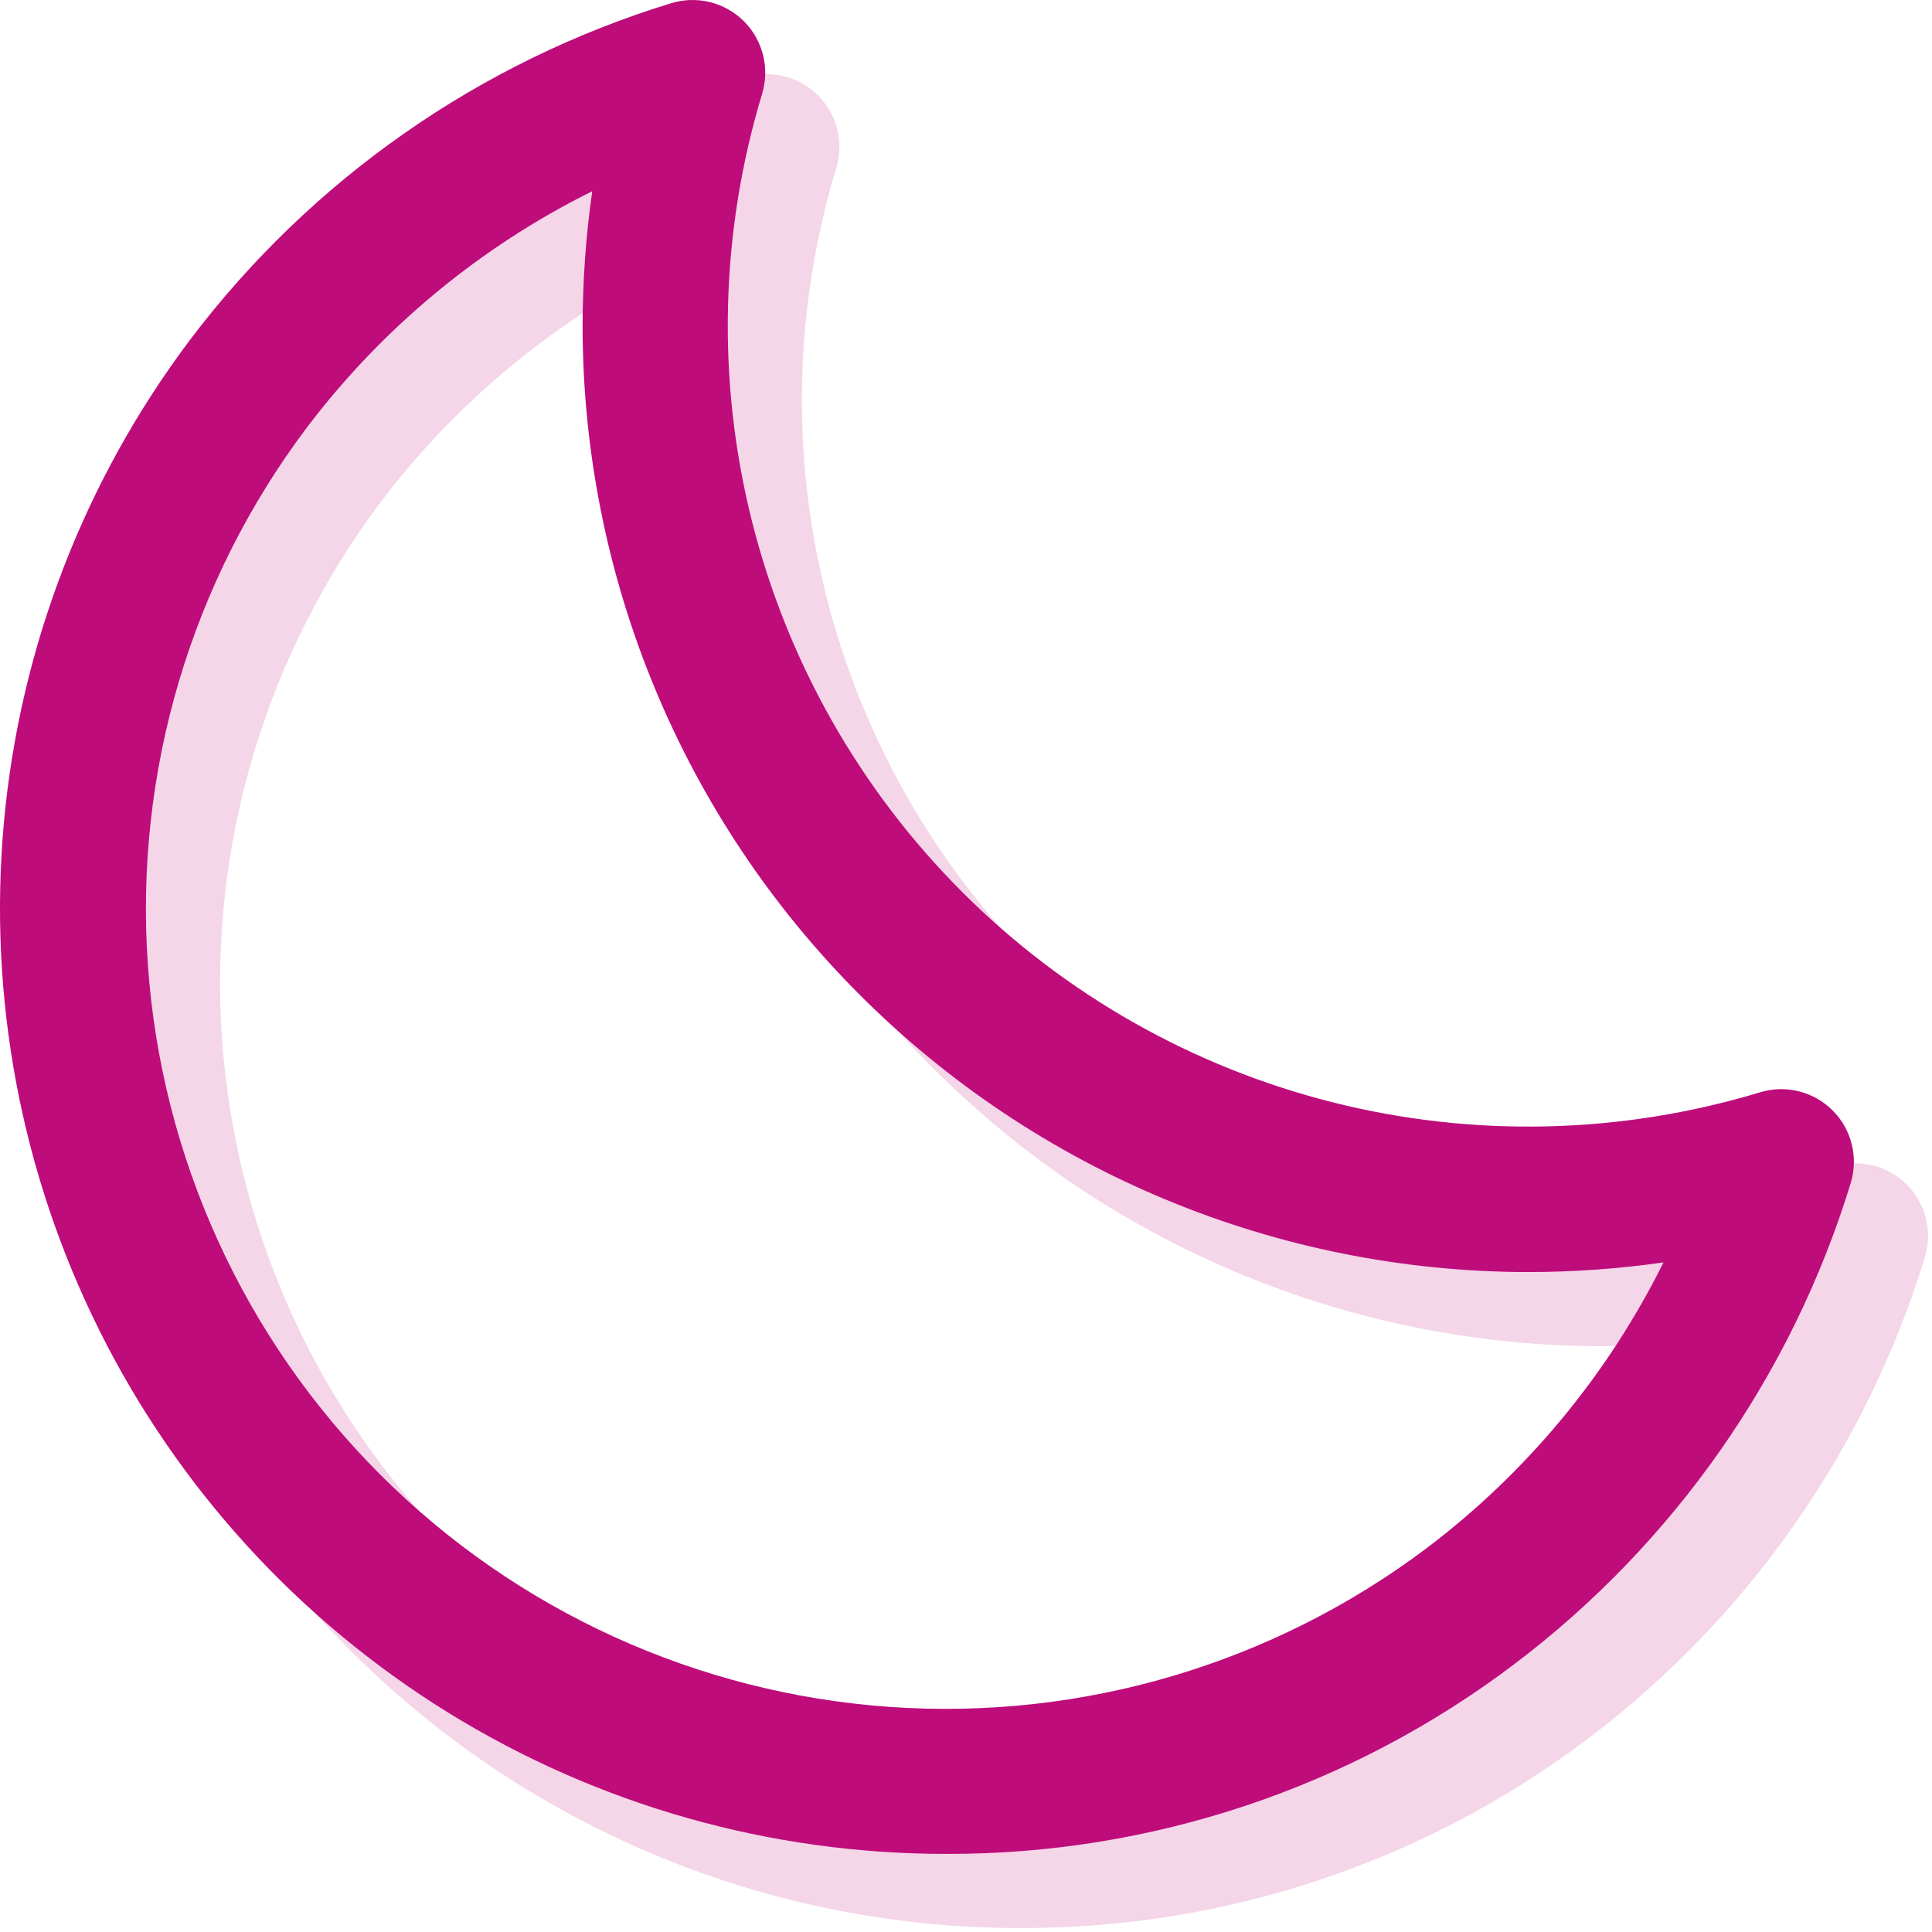
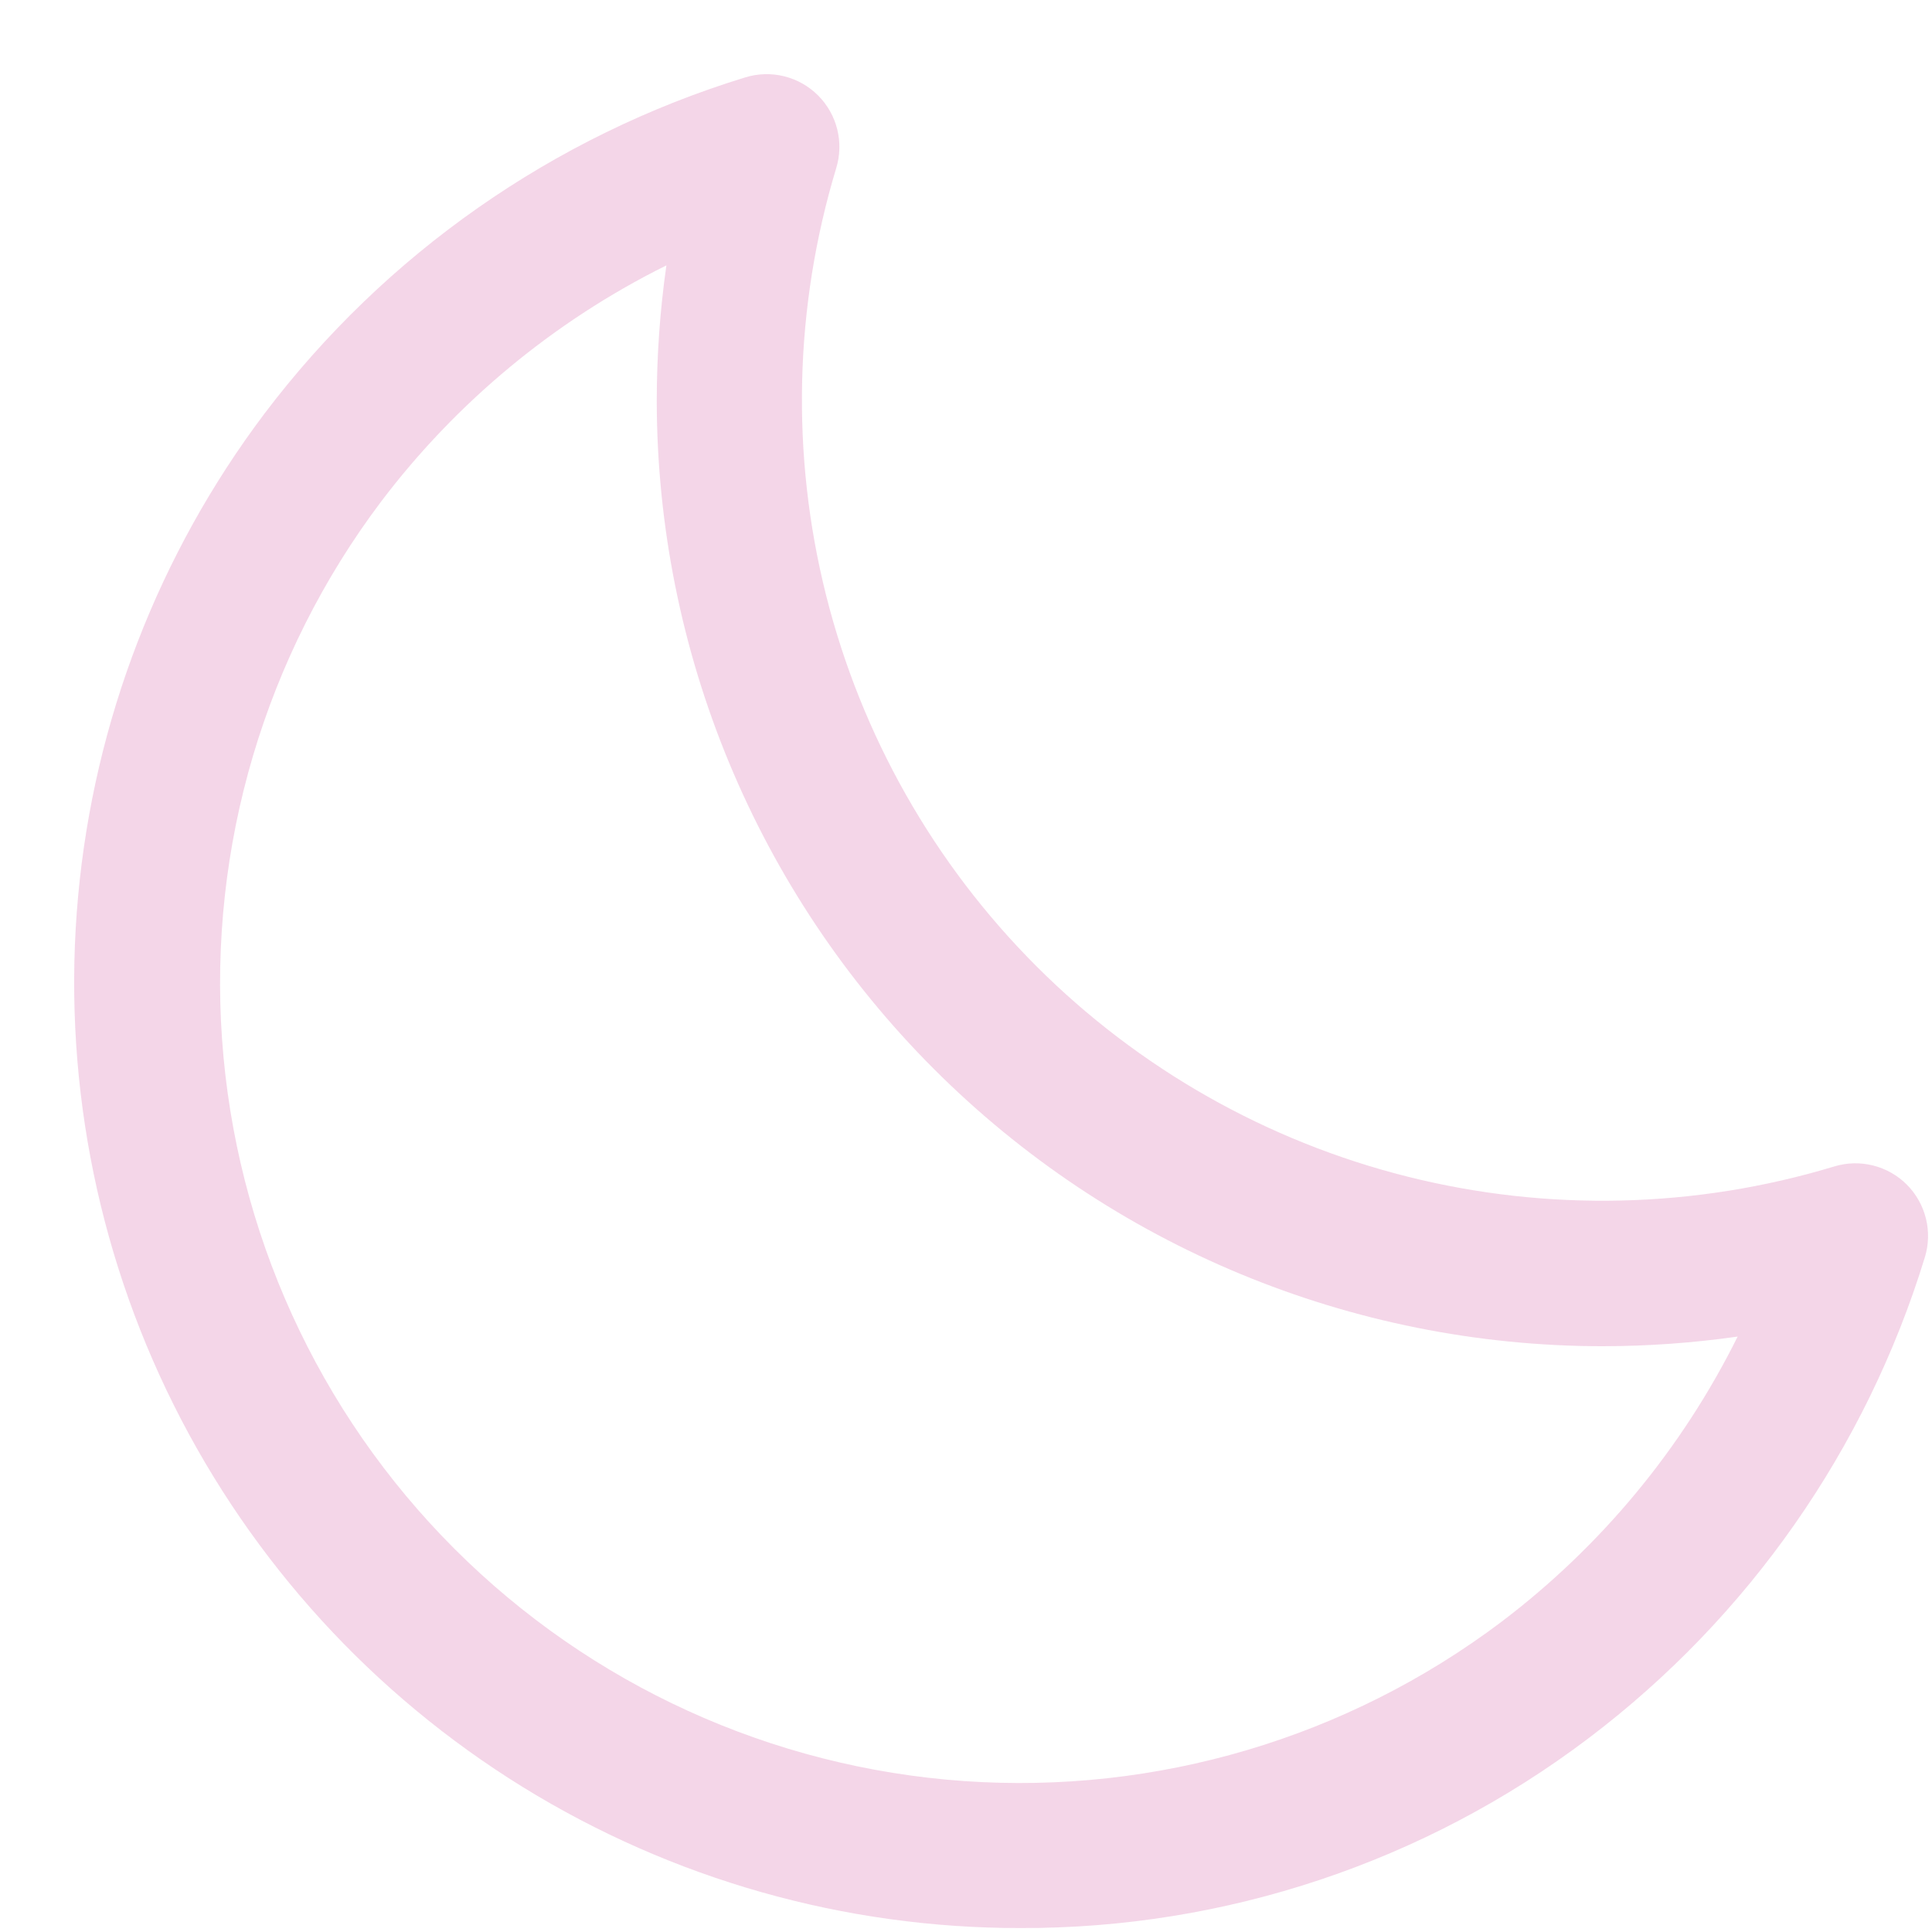
<svg xmlns="http://www.w3.org/2000/svg" width="157" height="157" viewBox="0 0 157 157" fill="none">
-   <path d="M148.933 90.243C148.175 89.484 147.224 88.945 146.183 88.685C145.142 88.424 144.05 88.452 143.024 88.766C131.757 92.173 119.777 92.459 108.36 89.593C96.944 86.727 86.518 80.816 78.195 72.491C69.872 64.166 63.963 53.739 61.097 42.32C58.232 30.901 58.518 18.919 61.924 7.649C62.24 6.622 62.27 5.529 62.011 4.486C61.752 3.443 61.214 2.491 60.455 1.731C59.695 0.971 58.743 0.433 57.7 0.174C56.658 -0.085 55.564 -0.054 54.538 0.262C38.961 5.034 25.285 14.6 15.458 27.596C6.863 39.009 1.621 52.593 0.319 66.821C-0.982 81.05 1.709 95.36 8.091 108.143C14.472 120.926 24.291 131.676 36.444 139.186C48.597 146.695 62.603 150.666 76.888 150.652C93.554 150.704 109.776 145.285 123.066 135.227C136.06 125.397 145.623 111.719 150.395 96.139C150.707 95.116 150.736 94.027 150.479 92.989C150.221 91.951 149.687 91.002 148.933 90.243ZM115.961 125.786C103.445 135.214 87.946 139.804 72.316 138.709C56.686 137.614 41.977 130.909 30.897 119.828C19.817 108.747 13.113 94.036 12.017 78.403C10.921 62.769 15.508 47.266 24.934 34.747C31.075 26.636 39.014 20.061 48.127 15.539C47.607 19.183 47.346 22.859 47.344 26.54C47.365 46.91 55.465 66.44 69.866 80.844C84.267 95.248 103.793 103.35 124.159 103.371C127.847 103.37 131.529 103.109 135.18 102.588C130.655 111.704 124.076 119.645 115.961 125.786Z" fill="#BE0C7B" />
  <path d="M154.959 96.27C154.201 95.51 153.25 94.971 152.209 94.711C151.168 94.45 150.076 94.478 149.05 94.792C137.783 98.199 125.803 98.485 114.386 95.619C102.97 92.753 92.544 86.842 84.221 78.517C75.898 70.193 69.989 59.765 67.124 48.346C64.258 36.927 64.544 24.945 67.95 13.675C68.266 12.649 68.296 11.555 68.037 10.512C67.779 9.469 67.24 8.517 66.481 7.757C65.721 6.997 64.769 6.459 63.727 6.2C62.684 5.941 61.59 5.972 60.564 6.288C44.987 11.061 31.311 20.626 21.484 33.622C12.889 45.035 7.647 58.619 6.346 72.848C5.044 87.076 7.735 101.386 14.117 114.169C20.498 126.952 30.317 137.702 42.47 145.212C54.623 152.721 68.629 156.692 82.914 156.679C99.58 156.73 115.802 151.311 129.092 141.253C142.086 131.424 151.649 117.745 156.421 102.165C156.734 101.142 156.763 100.053 156.505 99.015C156.247 97.977 155.713 97.028 154.959 96.27ZM121.987 131.812C109.471 141.24 93.972 145.83 78.342 144.735C62.712 143.64 48.003 136.935 36.923 125.854C25.844 114.773 19.139 100.062 18.043 84.429C16.947 68.795 21.535 53.292 30.96 40.773C37.101 32.662 45.04 26.087 54.153 21.566C53.633 25.209 53.372 28.885 53.37 32.566C53.391 52.936 61.491 72.466 75.892 86.87C90.293 101.274 109.819 109.376 130.186 109.398C133.873 109.396 137.555 109.135 141.206 108.614C136.681 117.73 130.102 125.671 121.987 131.812Z" fill="#BE0C7B" fill-opacity="0.17" />
</svg>